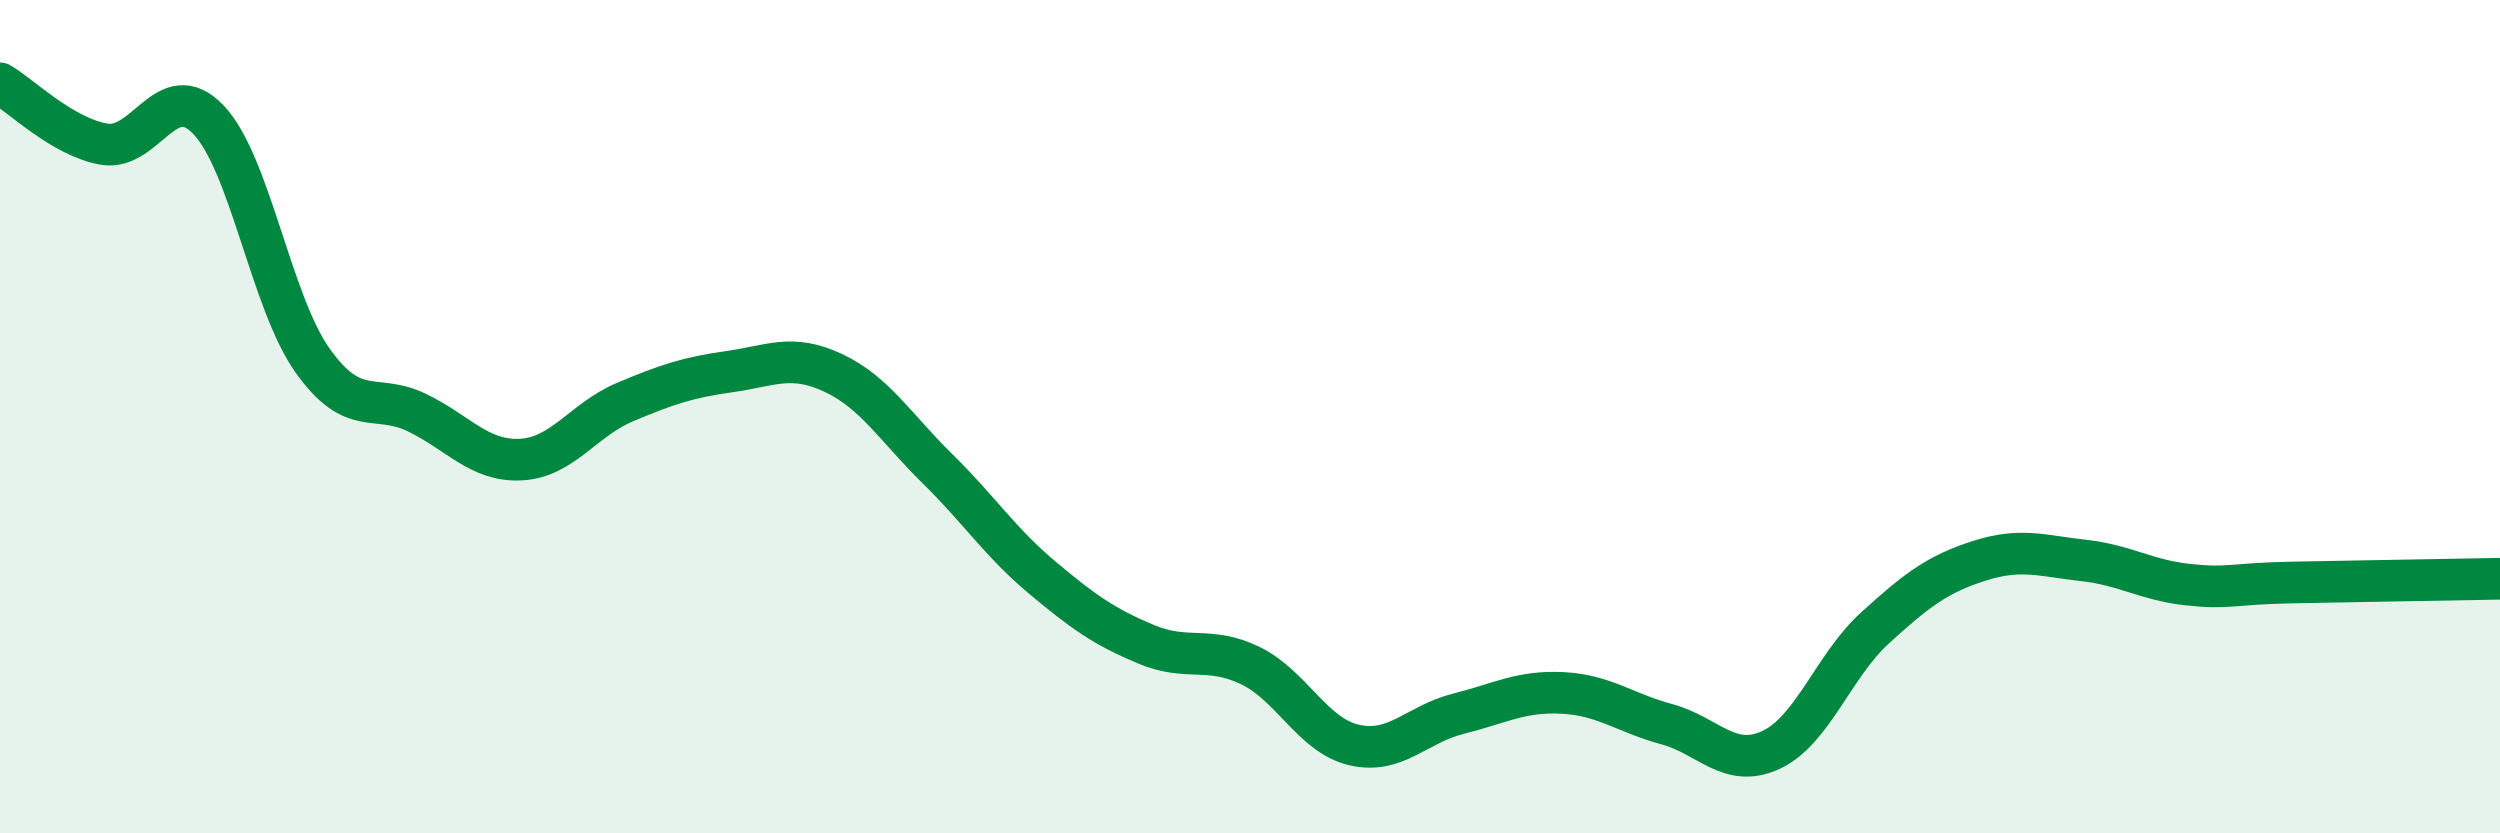
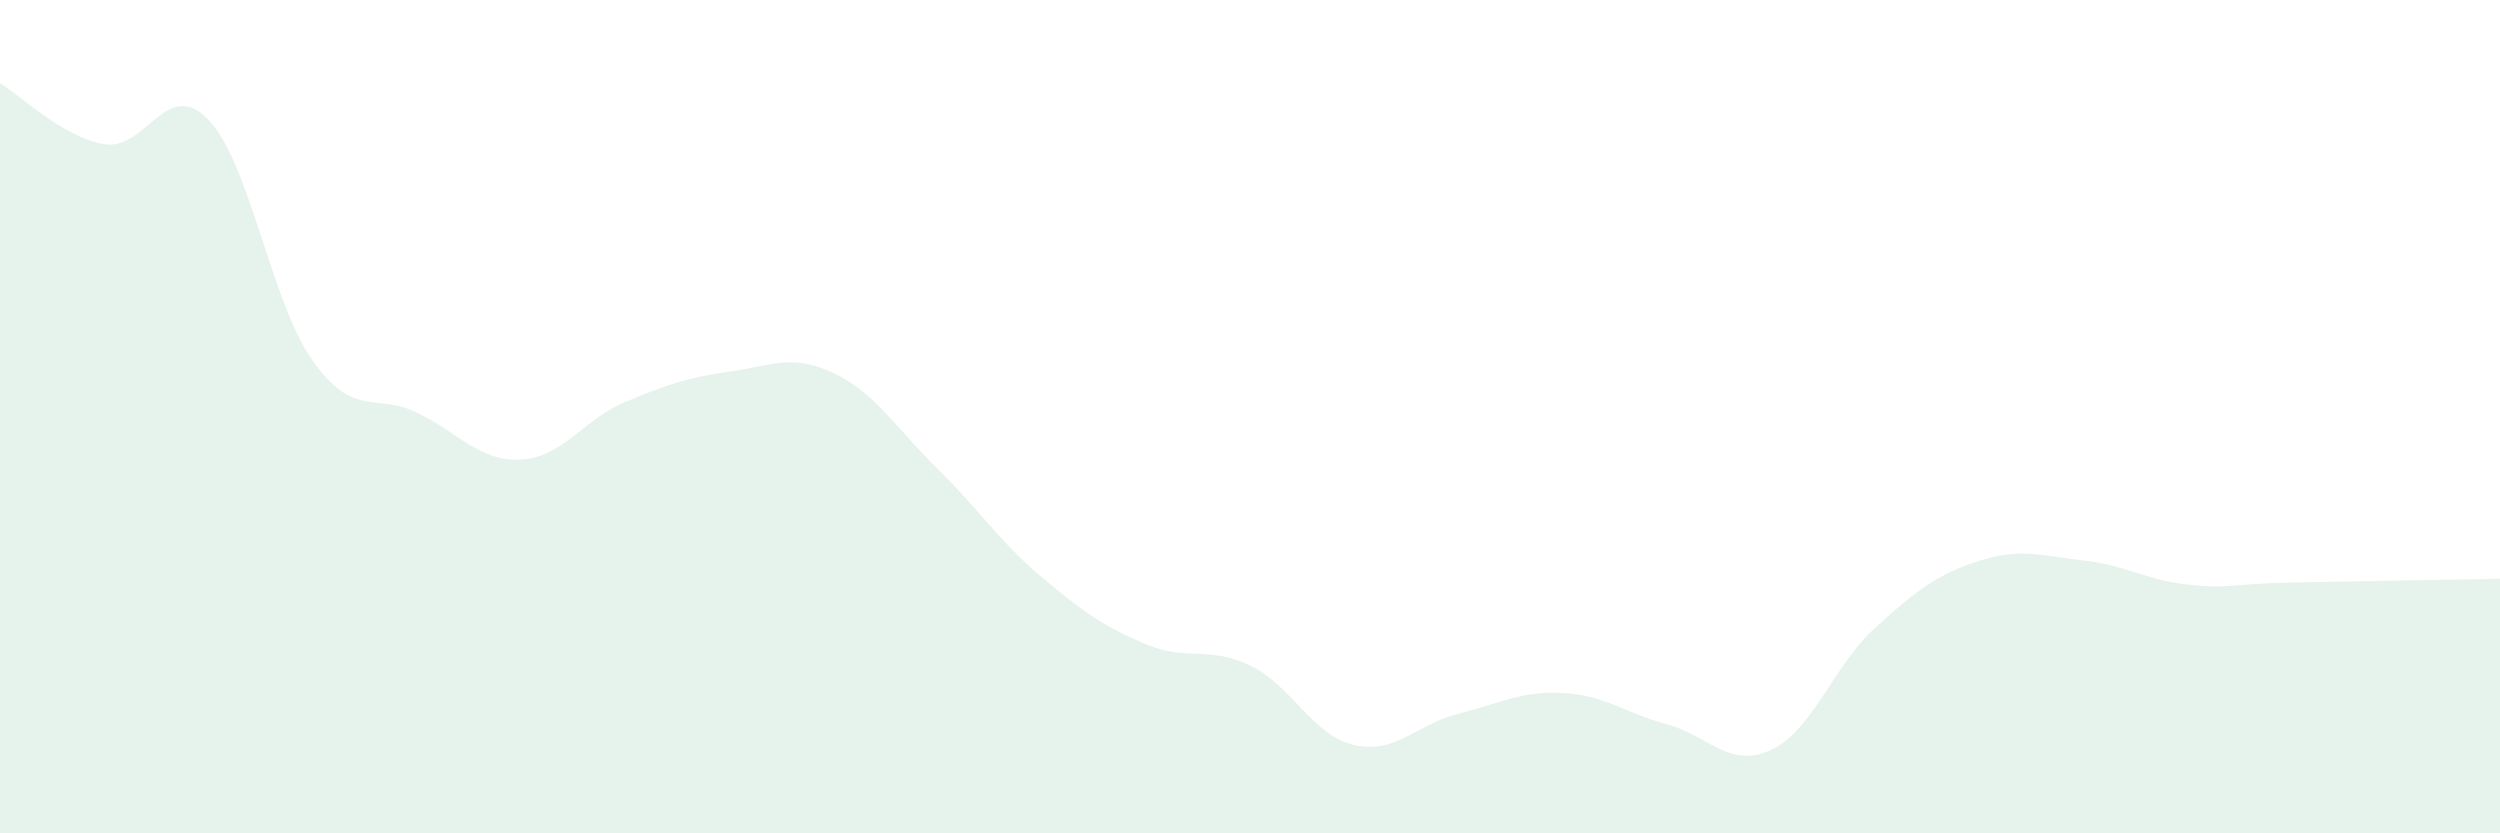
<svg xmlns="http://www.w3.org/2000/svg" width="60" height="20" viewBox="0 0 60 20">
  <path d="M 0,2 C 0.5,2.29 1.5,3.29 2.5,3.46 C 3.5,3.63 4,1.83 5,2.87 C 6,3.91 6.5,7.24 7.5,8.65 C 8.5,10.06 9,9.42 10,9.9 C 11,10.38 11.5,11.08 12.5,11.03 C 13.5,10.98 14,10.07 15,9.65 C 16,9.23 16.5,9.06 17.5,8.92 C 18.5,8.78 19,8.48 20,8.95 C 21,9.42 21.5,10.27 22.5,11.25 C 23.5,12.23 24,13.01 25,13.85 C 26,14.69 26.5,15.04 27.5,15.46 C 28.5,15.88 29,15.49 30,15.97 C 31,16.45 31.5,17.65 32.5,17.88 C 33.5,18.11 34,17.38 35,17.13 C 36,16.88 36.5,16.58 37.5,16.63 C 38.5,16.68 39,17.11 40,17.38 C 41,17.65 41.5,18.46 42.5,18 C 43.5,17.54 44,15.98 45,15.07 C 46,14.16 46.5,13.78 47.5,13.46 C 48.5,13.14 49,13.34 50,13.45 C 51,13.56 51.5,13.92 52.5,14.03 C 53.5,14.14 53.5,14.01 55,13.98 C 56.5,13.95 59,13.91 60,13.89L60 20L0 20Z" fill="#008740" opacity="0.1" stroke-linecap="round" stroke-linejoin="round" />
-   <path d="M 0,2 C 0.5,2.29 1.5,3.29 2.5,3.46 C 3.5,3.63 4,1.83 5,2.87 C 6,3.91 6.5,7.24 7.5,8.65 C 8.5,10.06 9,9.42 10,9.9 C 11,10.38 11.5,11.08 12.5,11.03 C 13.5,10.98 14,10.07 15,9.65 C 16,9.23 16.5,9.06 17.5,8.92 C 18.5,8.78 19,8.48 20,8.95 C 21,9.42 21.5,10.27 22.5,11.25 C 23.5,12.23 24,13.01 25,13.85 C 26,14.69 26.5,15.04 27.5,15.46 C 28.5,15.88 29,15.49 30,15.97 C 31,16.45 31.5,17.65 32.5,17.88 C 33.5,18.11 34,17.38 35,17.13 C 36,16.88 36.5,16.58 37.5,16.63 C 38.5,16.68 39,17.11 40,17.38 C 41,17.65 41.5,18.46 42.5,18 C 43.5,17.54 44,15.98 45,15.07 C 46,14.16 46.5,13.78 47.5,13.46 C 48.5,13.14 49,13.34 50,13.45 C 51,13.56 51.5,13.92 52.5,14.03 C 53.5,14.14 53.5,14.01 55,13.98 C 56.5,13.95 59,13.91 60,13.89" stroke="#008740" stroke-width="1" fill="none" stroke-linecap="round" stroke-linejoin="round" />
</svg>